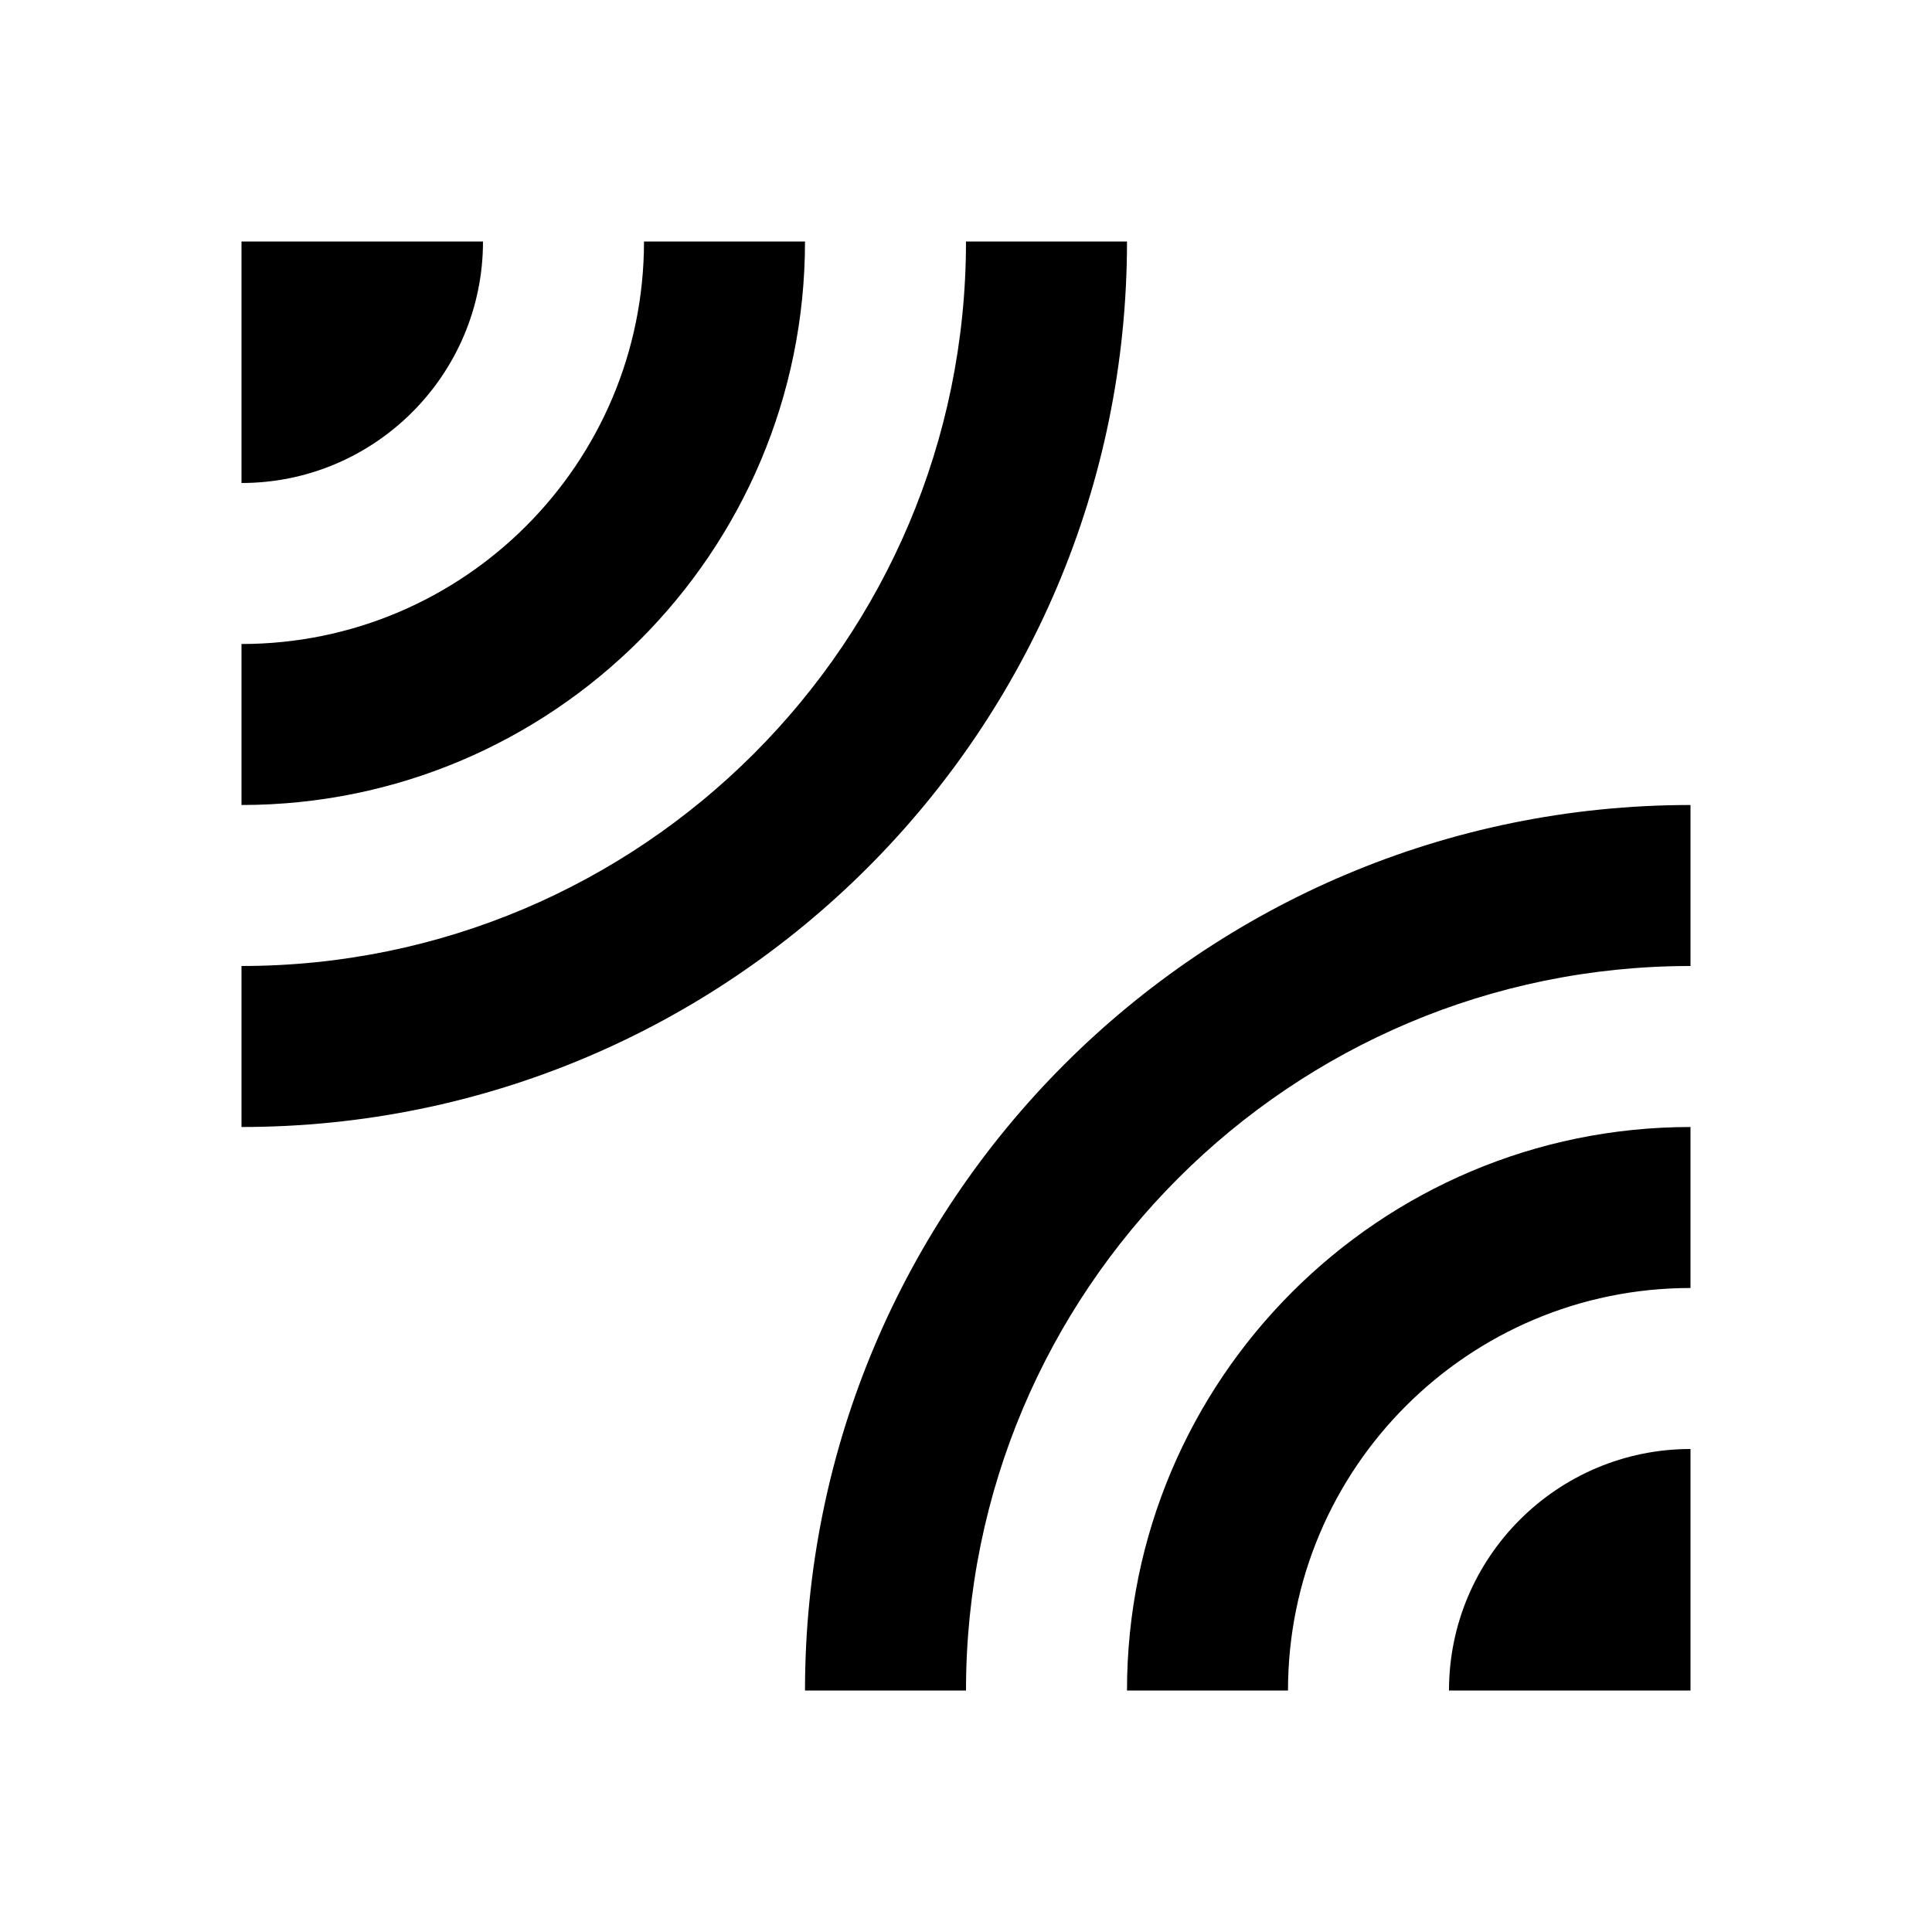
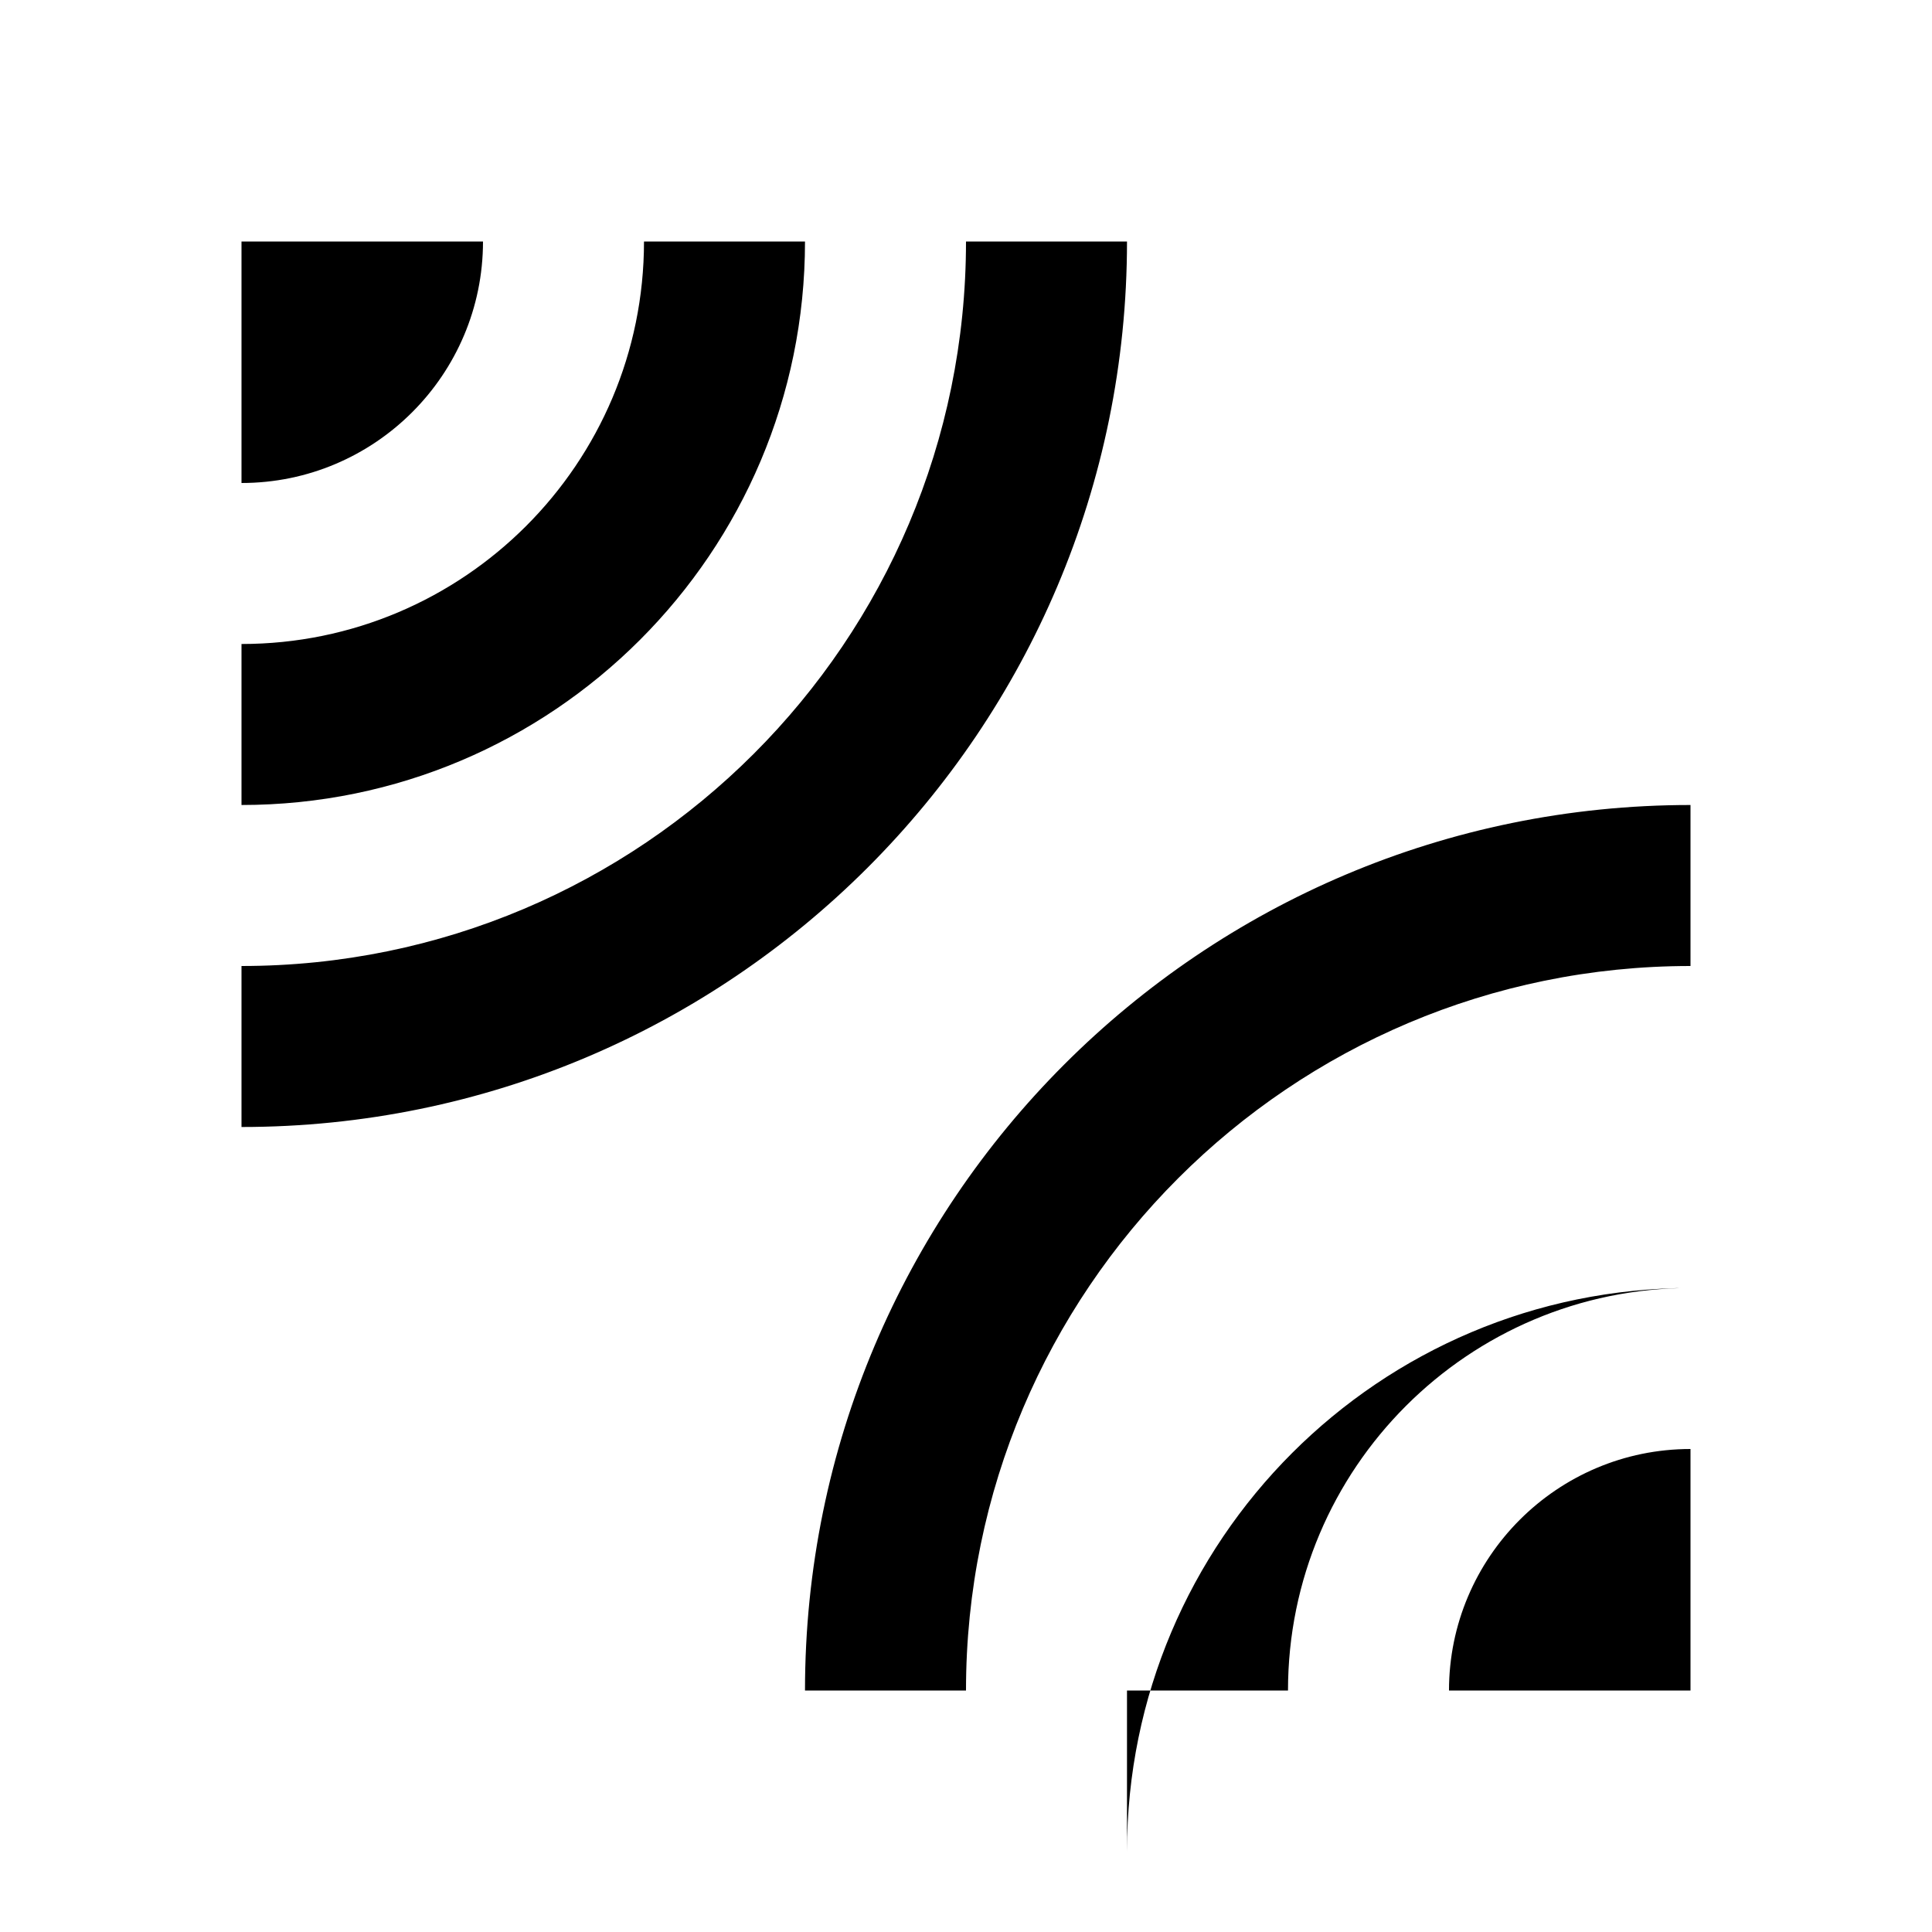
<svg xmlns="http://www.w3.org/2000/svg" width="48" height="48" viewBox="0 0 48 48">
-   <path d="M12 6H6v6c3.31 0 6-2.69 6-6zm16 0h-4c0 9.94-8.06 18-18 18v4c12.15 0 22-9.85 22-22zm-8 0h-4c0 5.52-4.48 10-10 10v4c7.73 0 14-6.27 14-14zm0 36h4c0-9.94 8.06-18 18-18v-4c-12.15 0-22 9.85-22 22zm16 0h6v-6c-3.31 0-6 2.69-6 6zm-8 0h4c0-5.52 4.48-10 10-10v-4c-7.73 0-14 6.27-14 14z" />
+   <path d="M12 6H6v6c3.31 0 6-2.69 6-6zm16 0h-4c0 9.94-8.06 18-18 18v4c12.15 0 22-9.85 22-22zm-8 0h-4c0 5.52-4.48 10-10 10v4c7.73 0 14-6.27 14-14zm0 36h4c0-9.94 8.06-18 18-18v-4c-12.15 0-22 9.85-22 22zm16 0h6v-6c-3.31 0-6 2.69-6 6zm-8 0h4c0-5.52 4.48-10 10-10c-7.73 0-14 6.27-14 14z" />
</svg>